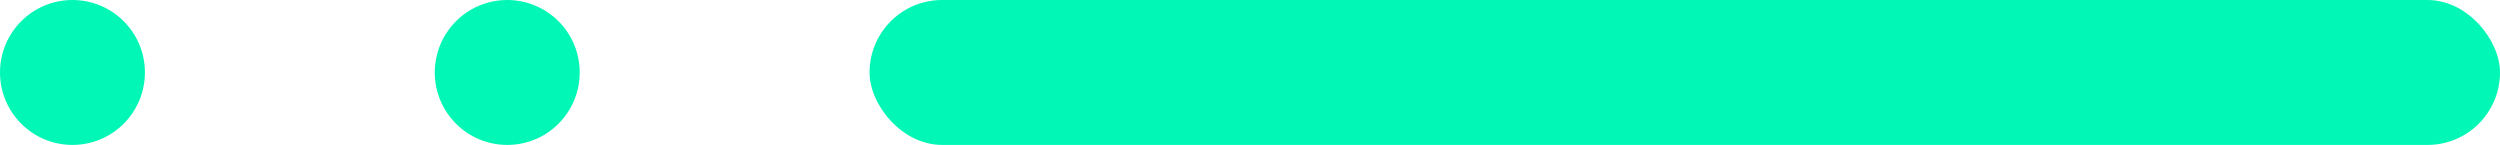
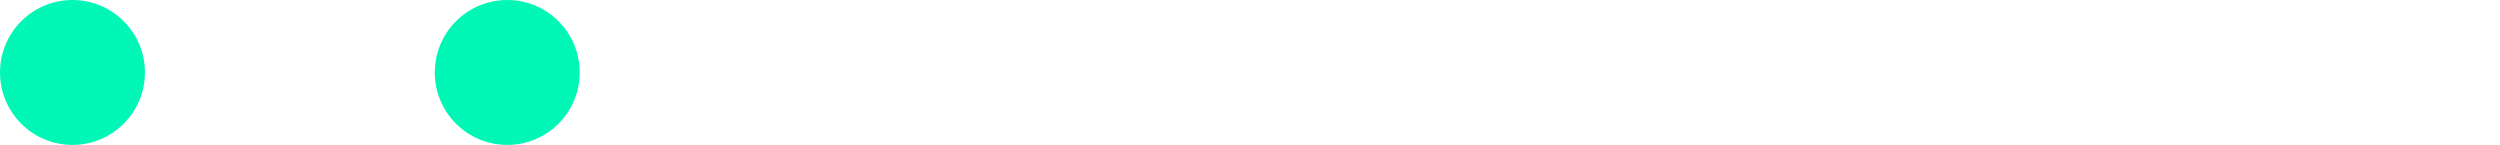
<svg xmlns="http://www.w3.org/2000/svg" id="Dots_-_Horizontal" data-name="Dots - Horizontal" width="138" height="8" viewBox="0 0 138 8">
-   <rect id="Rectangle_14" data-name="Rectangle 14" width="90" height="8" rx="4" transform="translate(48)" fill="#01f7b6" />
  <circle id="Ellipse_44" data-name="Ellipse 44" cx="4" cy="4" r="4" transform="translate(24)" fill="#01f7b6" />
  <circle id="Ellipse_43" data-name="Ellipse 43" cx="4" cy="4" r="4" fill="#01f7b6" />
</svg>